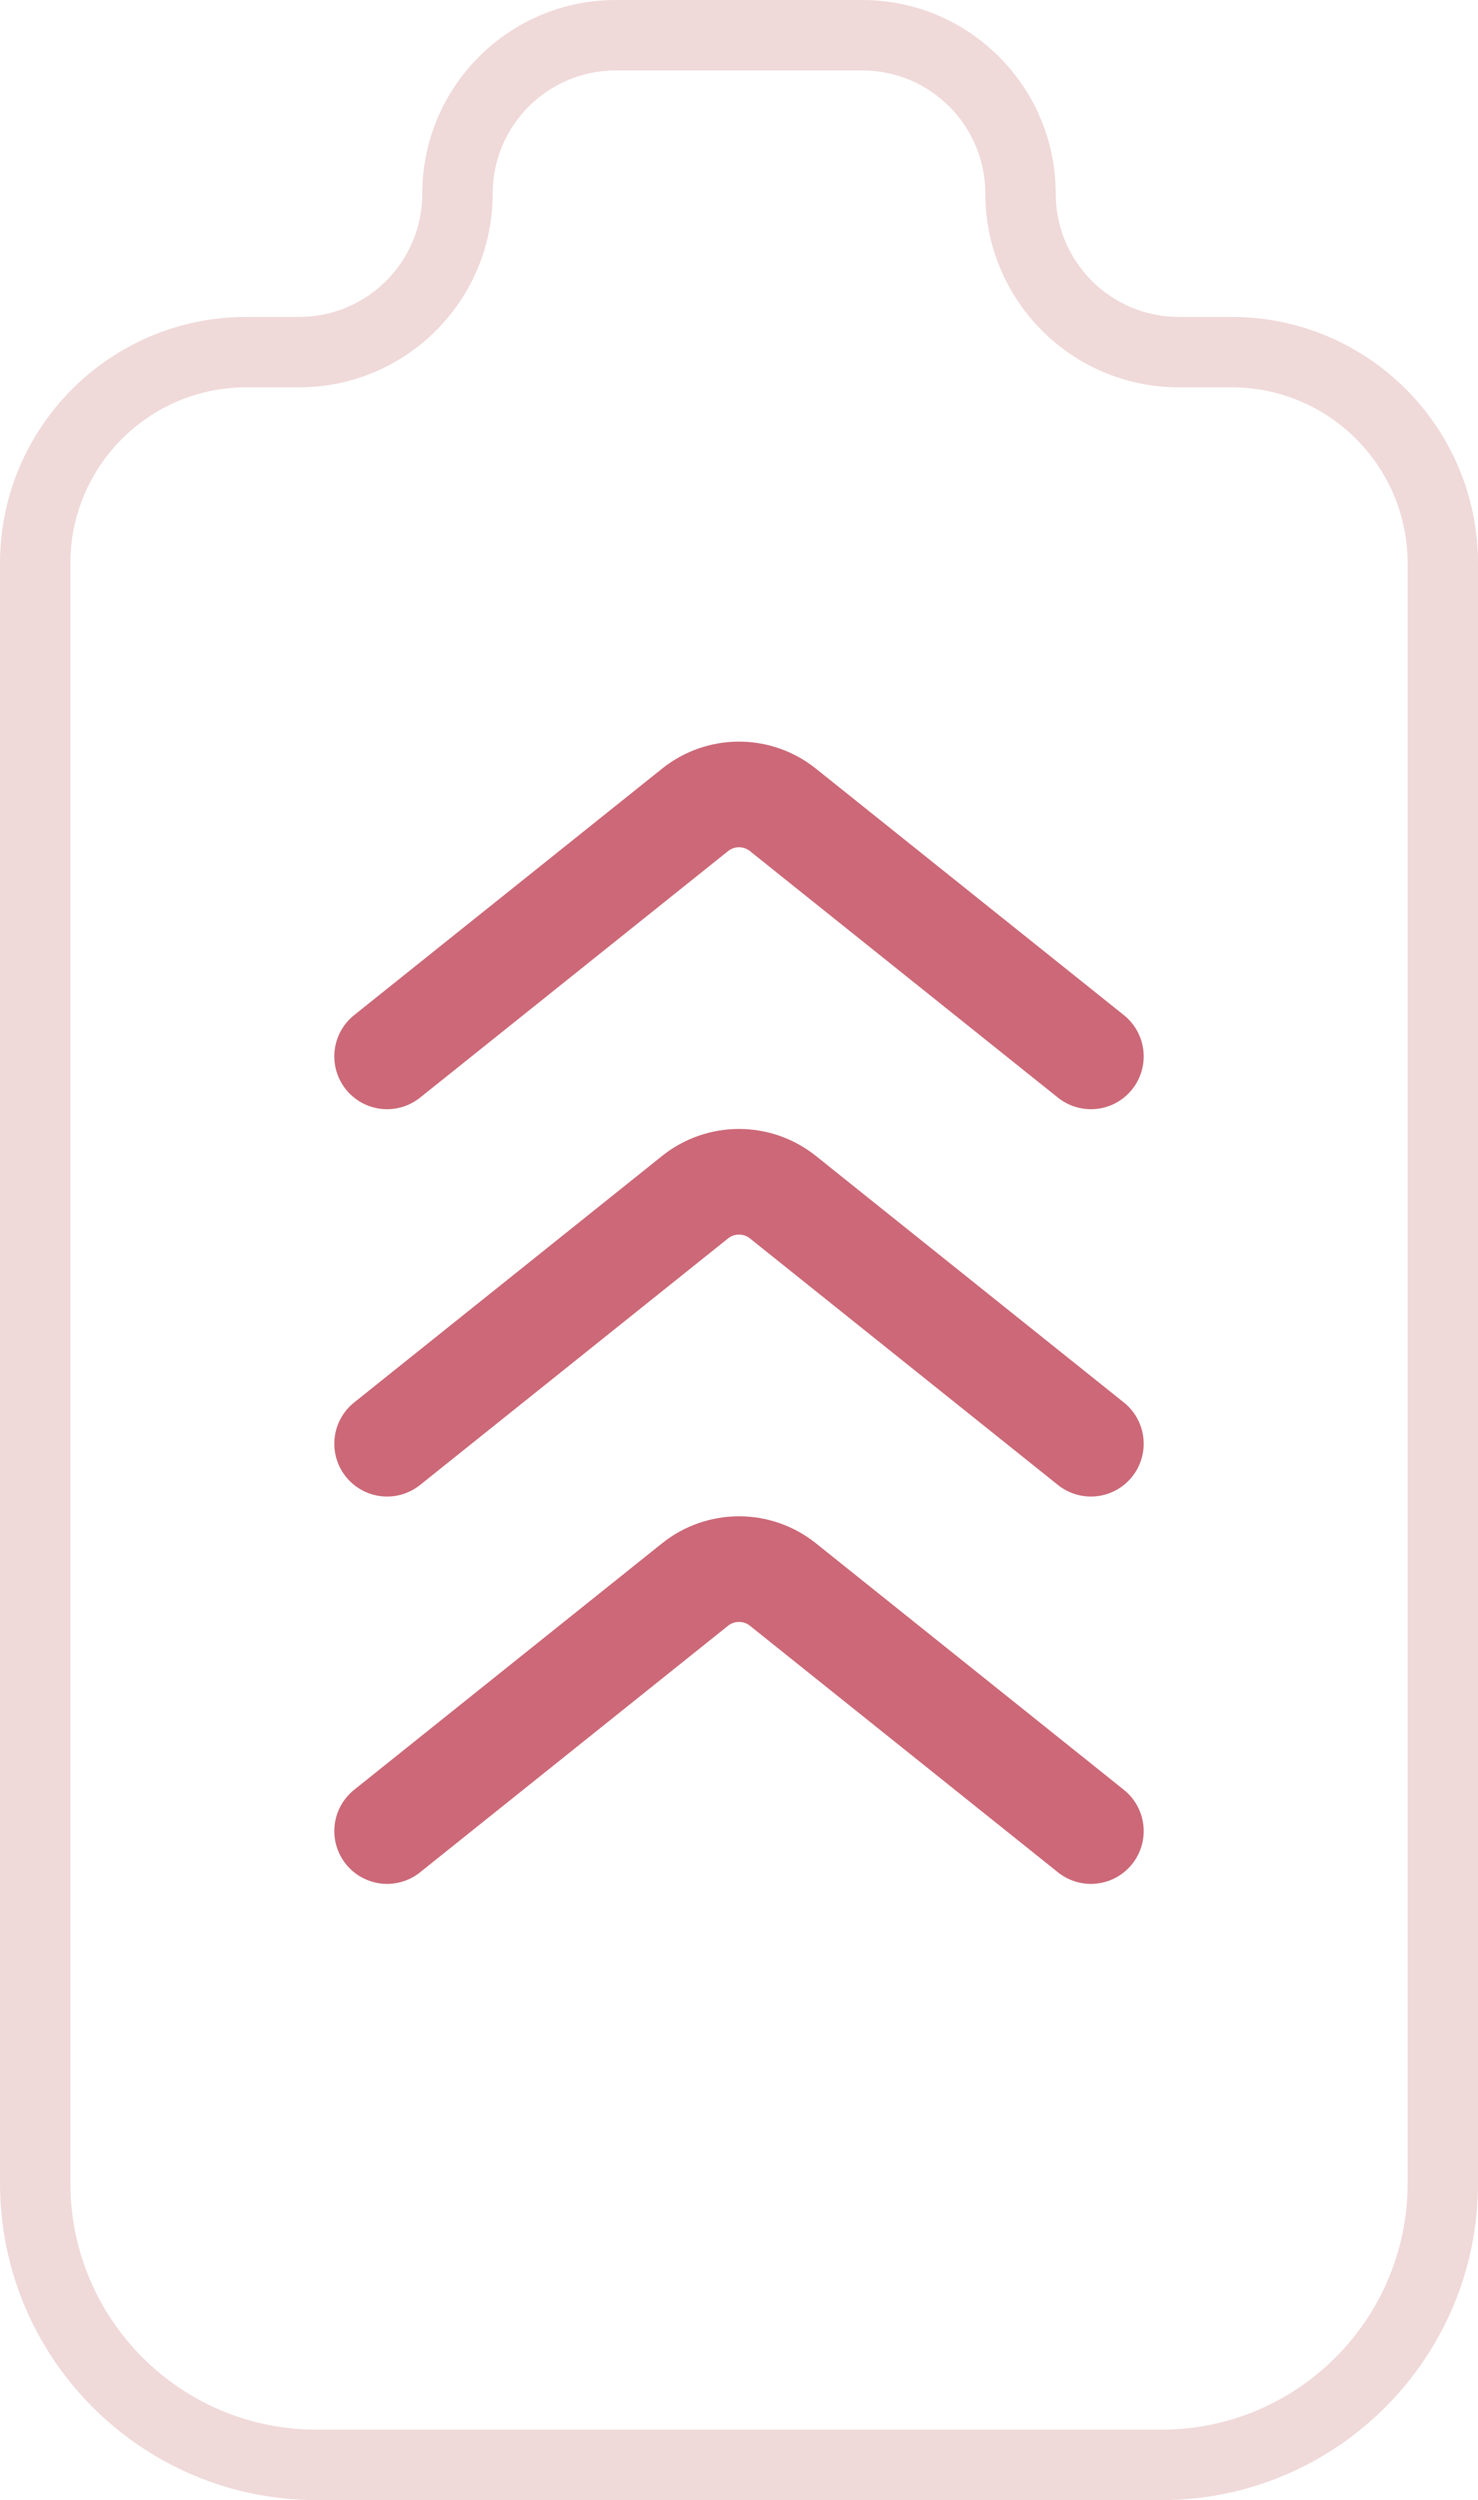
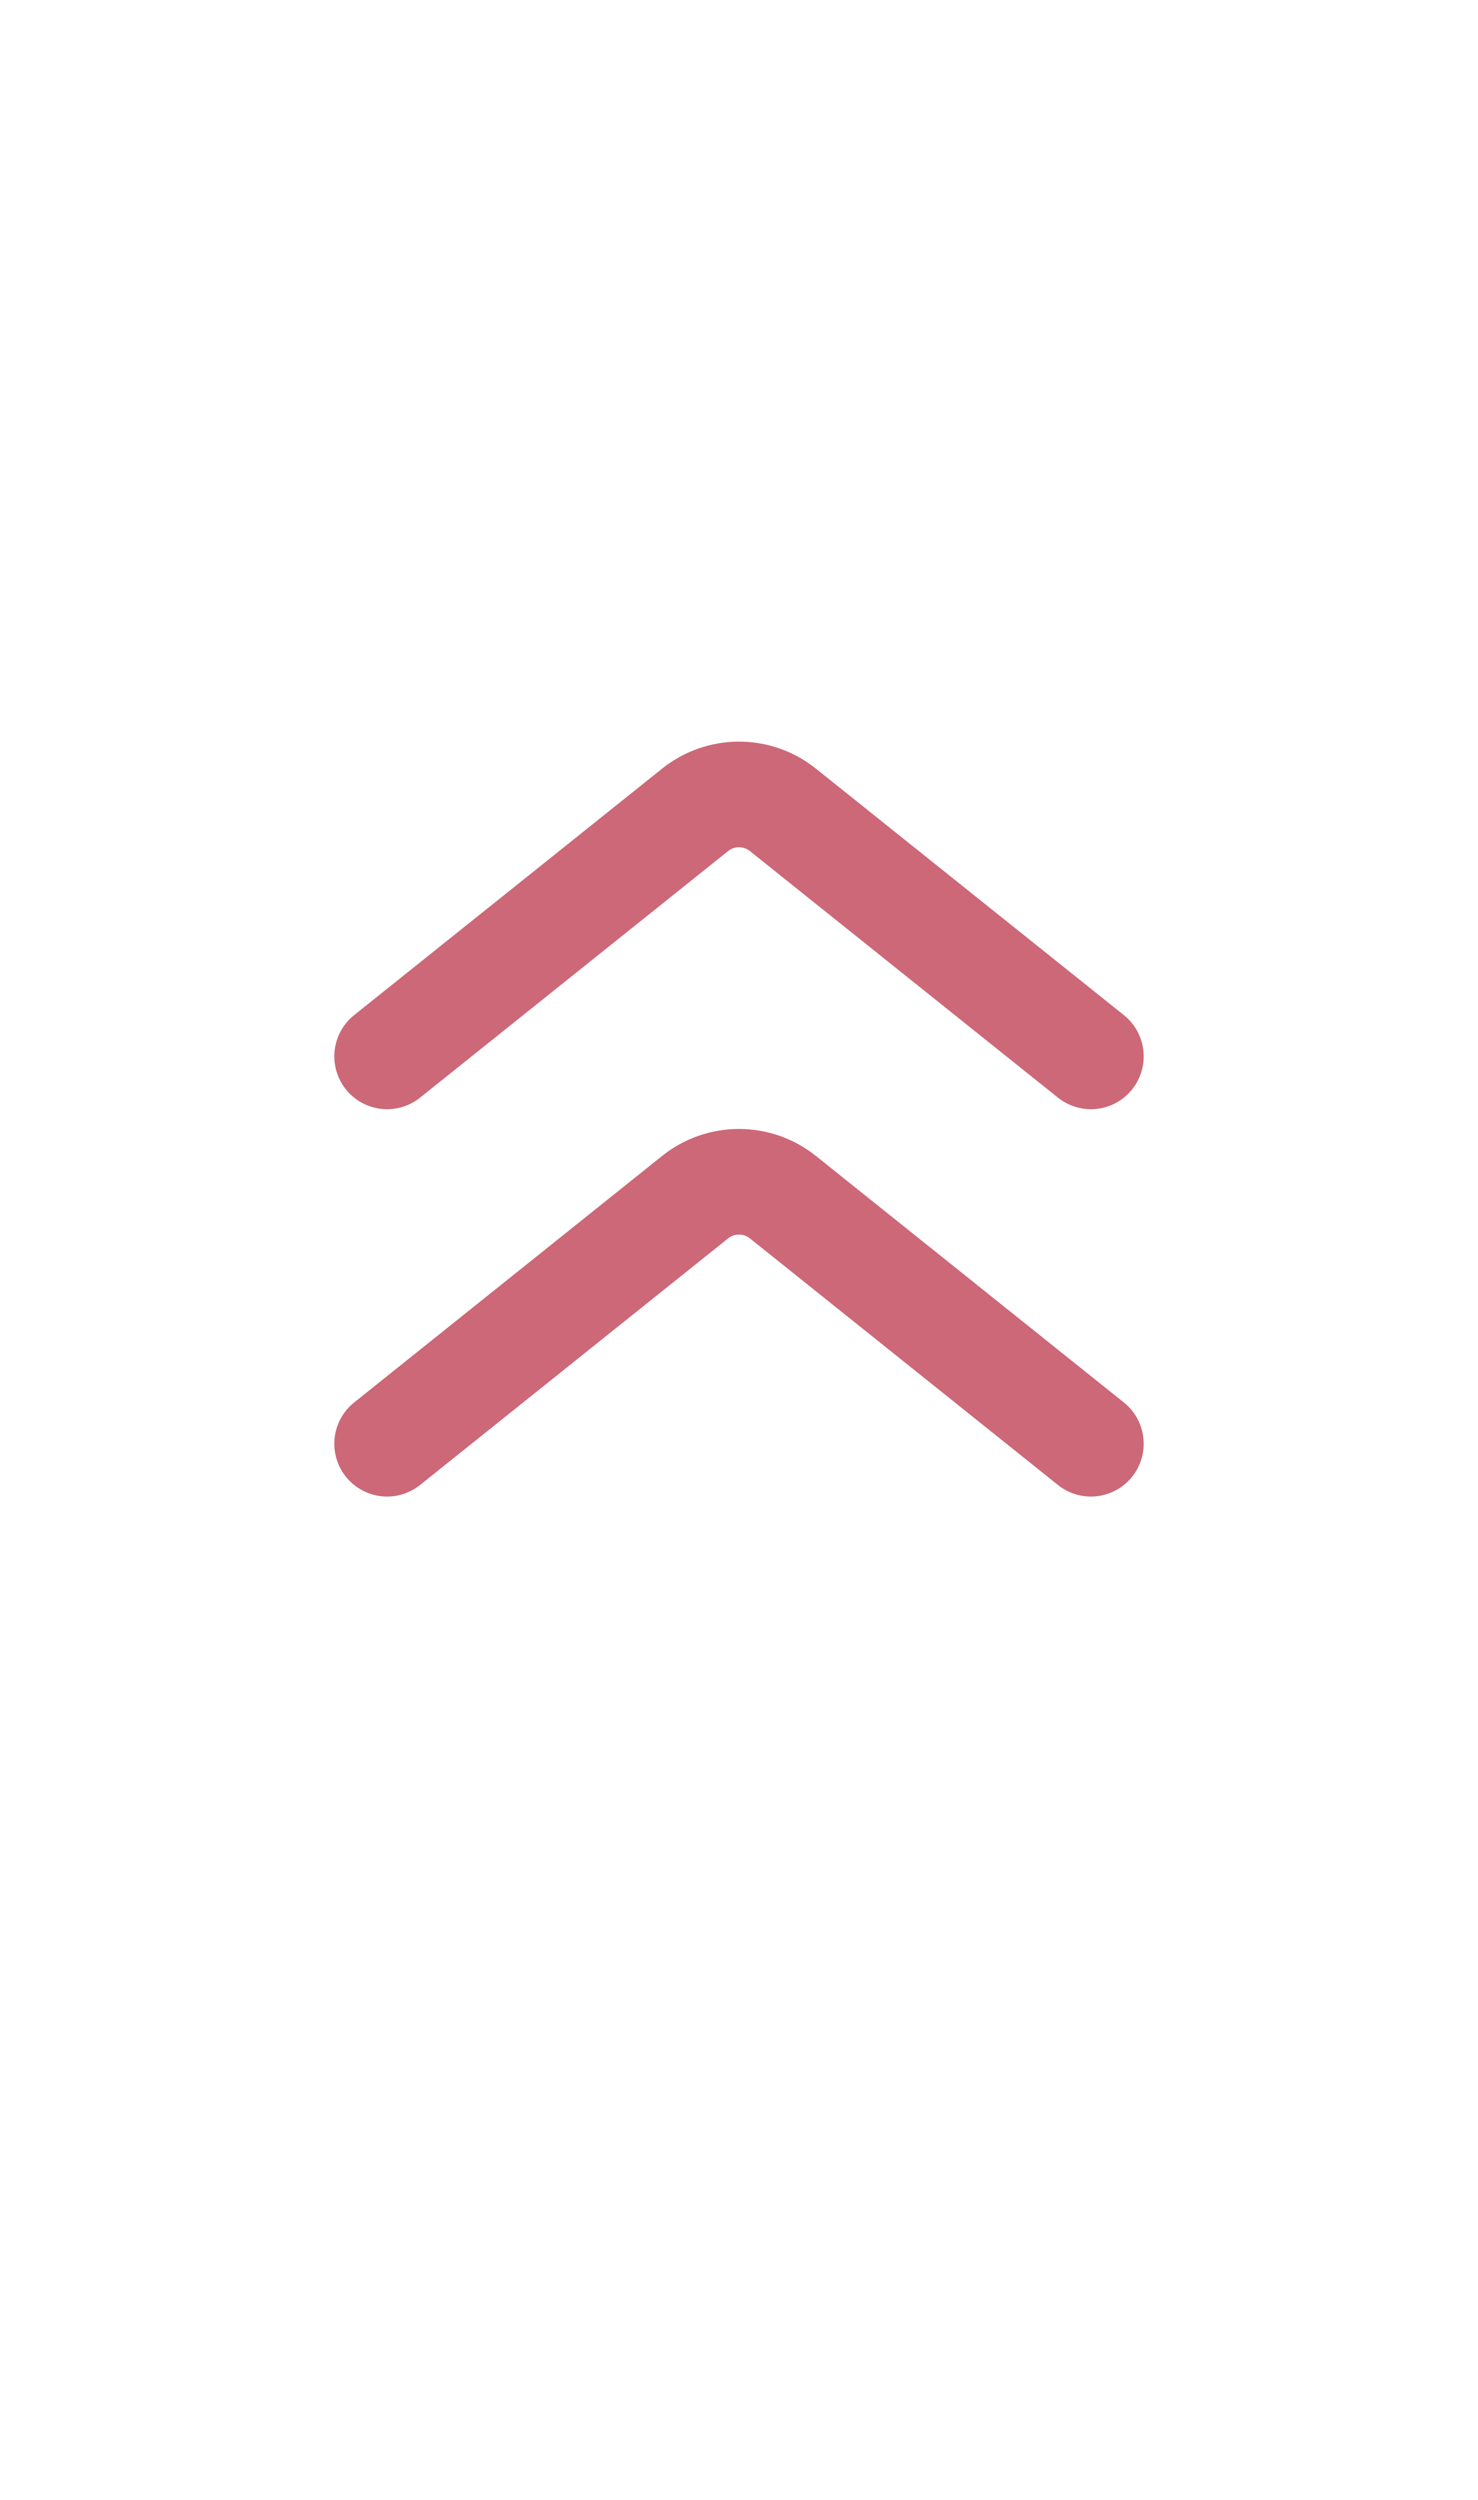
<svg xmlns="http://www.w3.org/2000/svg" width="42" height="71" viewBox="0 0 42 71" fill="none">
-   <path d="M17.5 2H24.5V0H17.5V2ZM7 11H8.5V9H7V11ZM2 62V16H0V62H2ZM33 69H9V71H33V69ZM40 16V62H42V16H40ZM33.5 11H35V9H33.5V11ZM33.5 9C31.567 9 30 7.433 30 5.5H28C28 8.538 30.462 11 33.5 11V9ZM42 16C42 12.134 38.866 9 35 9V11C37.761 11 40 13.239 40 16H42ZM33 71C37.971 71 42 66.971 42 62H40C40 65.866 36.866 69 33 69V71ZM0 62C0 66.971 4.029 71 9 71V69C5.134 69 2 65.866 2 62H0ZM7 9C3.134 9 0 12.134 0 16H2C2 13.239 4.239 11 7 11V9ZM12 5.5C12 7.433 10.433 9 8.5 9V11C11.538 11 14 8.538 14 5.5H12ZM24.5 2C26.433 2 28 3.567 28 5.5H30C30 2.462 27.538 0 24.5 0V2ZM17.5 0C14.462 0 12 2.462 12 5.5H14C14 3.567 15.567 2 17.5 2V0Z" fill="#F0D9D9" />
  <path d="M11 30L19.751 23C20.481 22.415 21.519 22.415 22.249 23L31 30" stroke="#CC6877" stroke-width="3" stroke-linecap="round" stroke-linejoin="round" />
  <path d="M11 41L19.751 33.999C20.481 33.415 21.519 33.415 22.249 33.999L31 41" stroke="#CC6877" stroke-width="3" stroke-linecap="round" stroke-linejoin="round" />
-   <path d="M11 52L19.751 44.999C20.481 44.415 21.519 44.415 22.249 44.999L31 52" stroke="#CC6877" stroke-width="3" stroke-linecap="round" stroke-linejoin="round" />
</svg>